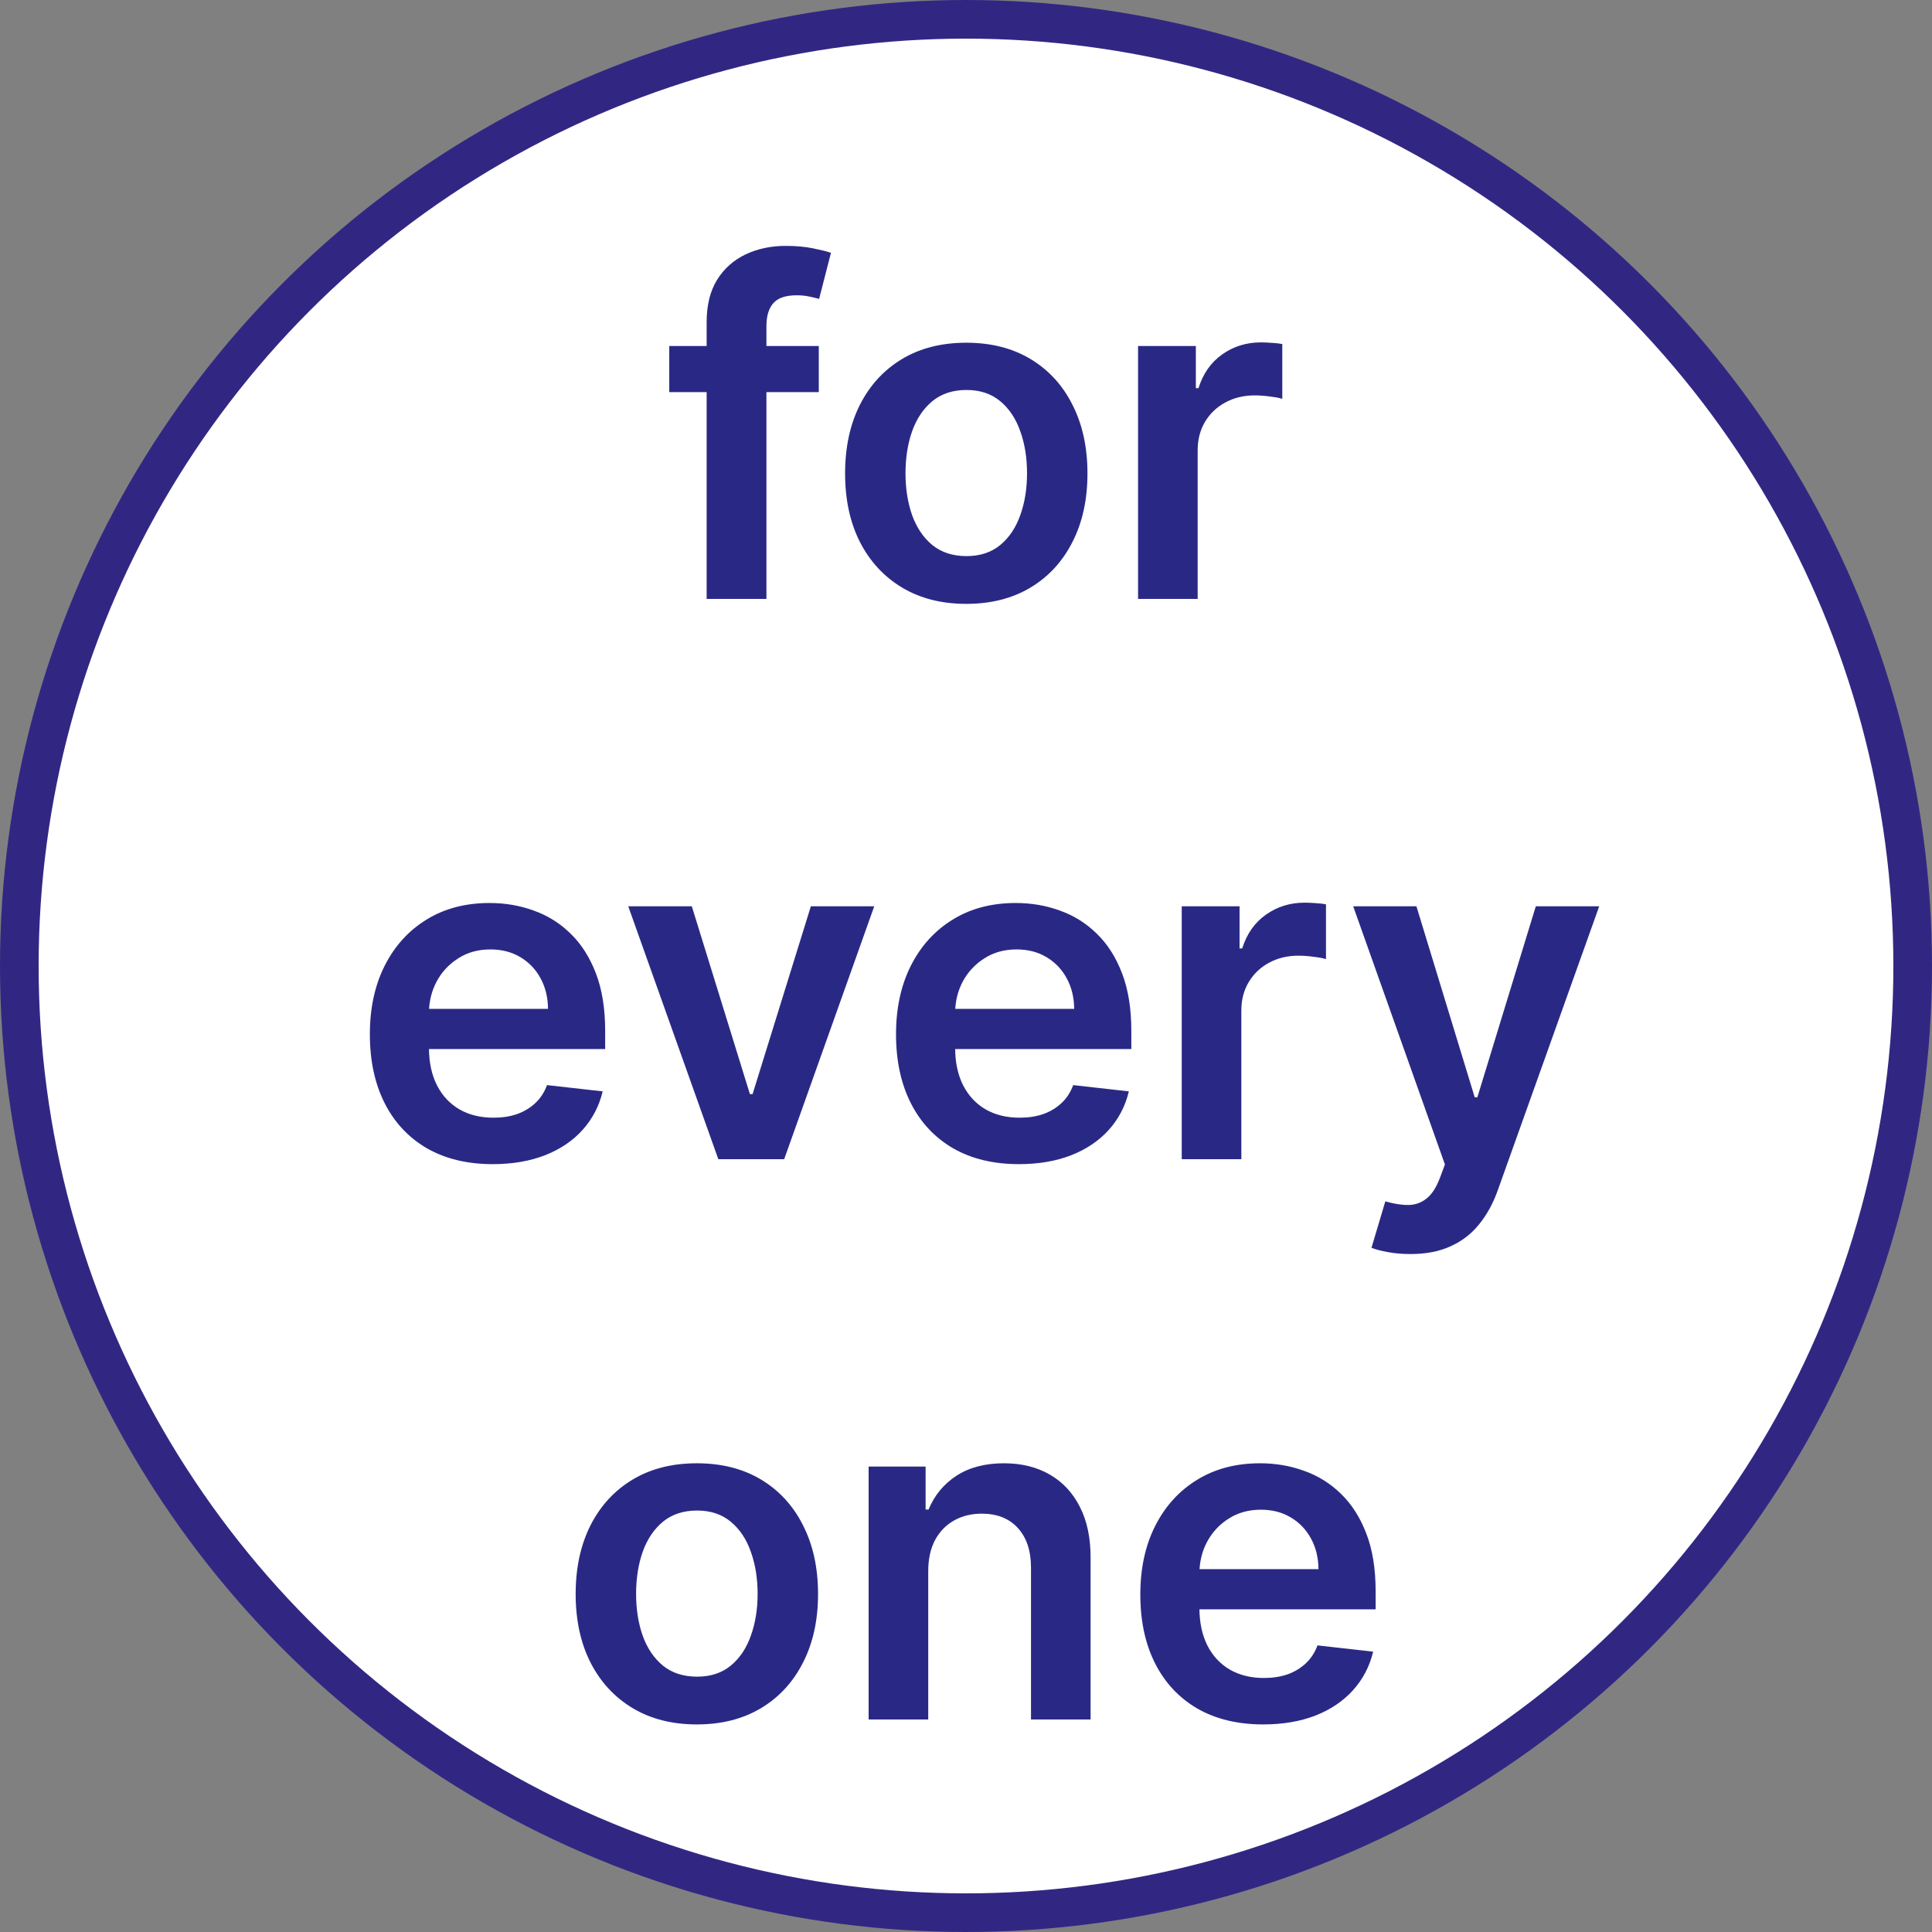
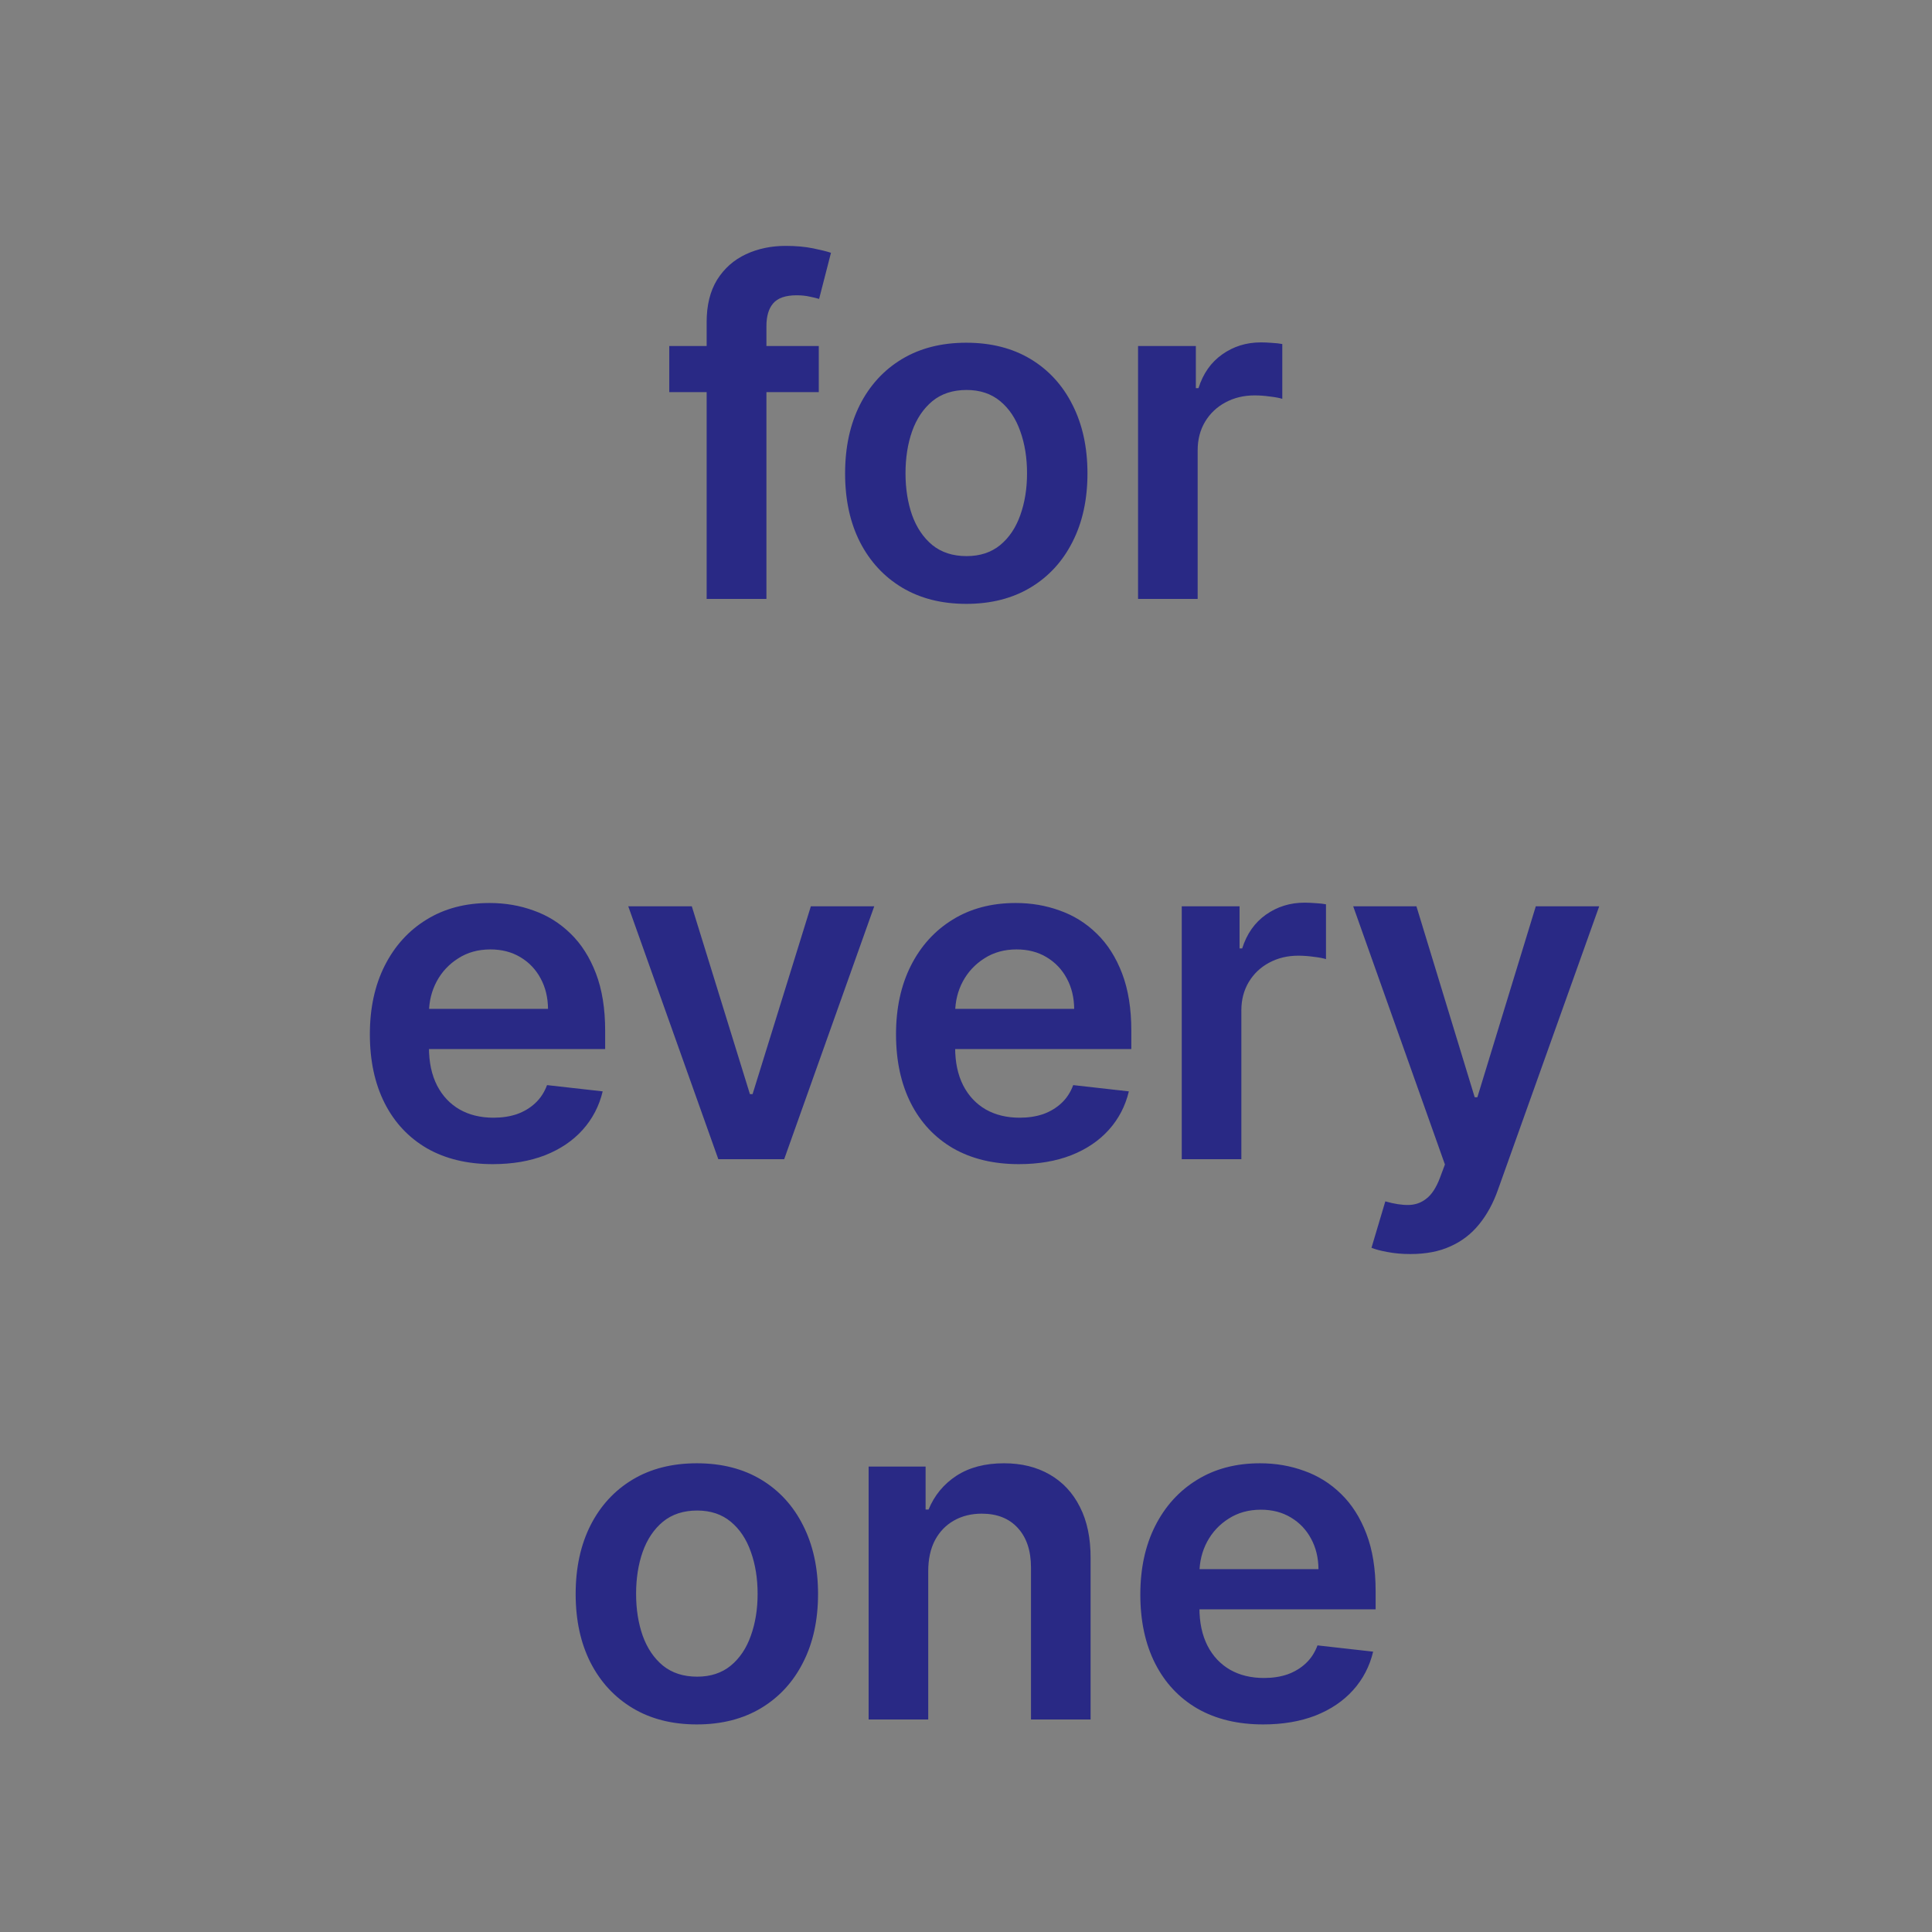
<svg xmlns="http://www.w3.org/2000/svg" width="100" height="100" viewBox="0 0 100 100" fill="none">
  <rect x="0" y="0" width="100" height="100" fill="#808080" stroke="none" />
-   <circle cx="50" cy="50" r="49" fill="white" stroke="#312783" stroke-width="2" />
  <path d="M42.38 17.909V20.296H34.641V17.909H42.38ZM36.576 31V16.673C36.576 15.793 36.758 15.06 37.121 14.474C37.491 13.889 37.985 13.452 38.604 13.162C39.224 12.872 39.911 12.727 40.667 12.727C41.201 12.727 41.675 12.77 42.09 12.855C42.505 12.94 42.812 13.017 43.011 13.085L42.397 15.472C42.266 15.432 42.102 15.392 41.903 15.352C41.704 15.307 41.482 15.284 41.238 15.284C40.664 15.284 40.258 15.423 40.019 15.702C39.786 15.974 39.67 16.366 39.67 16.878V31H36.576ZM50.014 31.256C48.736 31.256 47.628 30.974 46.69 30.412C45.753 29.849 45.026 29.062 44.508 28.051C43.997 27.04 43.742 25.858 43.742 24.506C43.742 23.153 43.997 21.969 44.508 20.952C45.026 19.935 45.753 19.145 46.69 18.582C47.628 18.02 48.736 17.739 50.014 17.739C51.293 17.739 52.401 18.02 53.338 18.582C54.276 19.145 55 19.935 55.511 20.952C56.028 21.969 56.287 23.153 56.287 24.506C56.287 25.858 56.028 27.04 55.511 28.051C55 29.062 54.276 29.849 53.338 30.412C52.401 30.974 51.293 31.256 50.014 31.256ZM50.031 28.784C50.724 28.784 51.304 28.594 51.77 28.213C52.236 27.827 52.582 27.31 52.81 26.662C53.043 26.014 53.159 25.293 53.159 24.497C53.159 23.696 53.043 22.972 52.81 22.324C52.582 21.671 52.236 21.151 51.77 20.764C51.304 20.378 50.724 20.185 50.031 20.185C49.321 20.185 48.73 20.378 48.258 20.764C47.793 21.151 47.443 21.671 47.21 22.324C46.983 22.972 46.869 23.696 46.869 24.497C46.869 25.293 46.983 26.014 47.21 26.662C47.443 27.31 47.793 27.827 48.258 28.213C48.73 28.594 49.321 28.784 50.031 28.784ZM58.906 31V17.909H61.897V20.091H62.033C62.272 19.335 62.681 18.753 63.261 18.344C63.846 17.929 64.513 17.722 65.263 17.722C65.434 17.722 65.624 17.73 65.835 17.747C66.05 17.759 66.229 17.778 66.371 17.807V20.645C66.241 20.599 66.033 20.56 65.749 20.526C65.471 20.486 65.201 20.466 64.94 20.466C64.377 20.466 63.871 20.588 63.423 20.832C62.979 21.071 62.63 21.403 62.374 21.829C62.119 22.256 61.991 22.747 61.991 23.304V31H58.906ZM25.502 60.256C24.189 60.256 23.056 59.983 22.101 59.438C21.152 58.886 20.422 58.108 19.911 57.102C19.399 56.091 19.144 54.901 19.144 53.531C19.144 52.185 19.399 51.003 19.911 49.986C20.428 48.963 21.149 48.168 22.076 47.599C23.002 47.026 24.09 46.739 25.34 46.739C26.147 46.739 26.908 46.869 27.624 47.131C28.346 47.386 28.982 47.784 29.533 48.324C30.09 48.864 30.527 49.551 30.846 50.386C31.164 51.216 31.323 52.205 31.323 53.352V54.298H20.593V52.219H28.365C28.36 51.628 28.232 51.102 27.982 50.642C27.732 50.176 27.383 49.81 26.934 49.543C26.49 49.276 25.973 49.142 25.383 49.142C24.752 49.142 24.198 49.295 23.721 49.602C23.243 49.903 22.871 50.301 22.604 50.795C22.343 51.284 22.209 51.821 22.203 52.406V54.222C22.203 54.983 22.343 55.636 22.621 56.182C22.899 56.722 23.289 57.136 23.789 57.426C24.289 57.71 24.874 57.852 25.544 57.852C25.993 57.852 26.399 57.79 26.763 57.665C27.127 57.534 27.442 57.344 27.709 57.094C27.976 56.844 28.178 56.534 28.314 56.165L31.195 56.489C31.013 57.25 30.666 57.915 30.155 58.483C29.649 59.045 29.002 59.483 28.212 59.795C27.422 60.102 26.519 60.256 25.502 60.256ZM45.251 46.909L40.589 60H37.18L32.518 46.909H35.808L38.816 56.633H38.953L41.97 46.909H45.251ZM52.736 60.256C51.424 60.256 50.29 59.983 49.336 59.438C48.387 58.886 47.657 58.108 47.145 57.102C46.634 56.091 46.378 54.901 46.378 53.531C46.378 52.185 46.634 51.003 47.145 49.986C47.662 48.963 48.384 48.168 49.31 47.599C50.236 47.026 51.324 46.739 52.574 46.739C53.381 46.739 54.142 46.869 54.858 47.131C55.58 47.386 56.216 47.784 56.767 48.324C57.324 48.864 57.762 49.551 58.08 50.386C58.398 51.216 58.557 52.205 58.557 53.352V54.298H47.827V52.219H55.6C55.594 51.628 55.466 51.102 55.216 50.642C54.966 50.176 54.617 49.81 54.168 49.543C53.725 49.276 53.208 49.142 52.617 49.142C51.986 49.142 51.432 49.295 50.955 49.602C50.478 49.903 50.105 50.301 49.838 50.795C49.577 51.284 49.444 51.821 49.438 52.406V54.222C49.438 54.983 49.577 55.636 49.855 56.182C50.134 56.722 50.523 57.136 51.023 57.426C51.523 57.71 52.108 57.852 52.779 57.852C53.228 57.852 53.634 57.79 53.998 57.665C54.361 57.534 54.676 57.344 54.944 57.094C55.211 56.844 55.412 56.534 55.549 56.165L58.429 56.489C58.248 57.25 57.901 57.915 57.39 58.483C56.884 59.045 56.236 59.483 55.446 59.795C54.657 60.102 53.753 60.256 52.736 60.256ZM61.167 60V46.909H64.159V49.091H64.295C64.534 48.335 64.943 47.753 65.522 47.344C66.108 46.929 66.775 46.722 67.525 46.722C67.696 46.722 67.886 46.73 68.096 46.747C68.312 46.758 68.491 46.778 68.633 46.807V49.645C68.502 49.599 68.295 49.56 68.011 49.526C67.733 49.486 67.463 49.466 67.201 49.466C66.639 49.466 66.133 49.588 65.684 49.832C65.241 50.071 64.892 50.403 64.636 50.83C64.38 51.256 64.252 51.747 64.252 52.304V60H61.167ZM72.999 64.909C72.579 64.909 72.189 64.875 71.831 64.807C71.479 64.744 71.198 64.671 70.988 64.585L71.704 62.182C72.152 62.312 72.553 62.375 72.905 62.369C73.257 62.364 73.567 62.253 73.834 62.037C74.107 61.827 74.337 61.474 74.525 60.98L74.789 60.273L70.041 46.909H73.314L76.331 56.795H76.468L79.493 46.909H82.775L77.533 61.585C77.289 62.278 76.965 62.872 76.561 63.367C76.158 63.867 75.664 64.247 75.079 64.508C74.499 64.776 73.806 64.909 72.999 64.909ZM36.069 89.256C34.791 89.256 33.682 88.974 32.745 88.412C31.808 87.849 31.08 87.062 30.563 86.051C30.052 85.04 29.796 83.858 29.796 82.506C29.796 81.153 30.052 79.969 30.563 78.952C31.08 77.935 31.808 77.145 32.745 76.582C33.682 76.02 34.791 75.739 36.069 75.739C37.347 75.739 38.455 76.02 39.393 76.582C40.33 77.145 41.055 77.935 41.566 78.952C42.083 79.969 42.342 81.153 42.342 82.506C42.342 83.858 42.083 85.04 41.566 86.051C41.055 87.062 40.33 87.849 39.393 88.412C38.455 88.974 37.347 89.256 36.069 89.256ZM36.086 86.784C36.779 86.784 37.359 86.594 37.825 86.213C38.291 85.827 38.637 85.31 38.864 84.662C39.097 84.014 39.214 83.293 39.214 82.497C39.214 81.696 39.097 80.972 38.864 80.324C38.637 79.671 38.291 79.151 37.825 78.764C37.359 78.378 36.779 78.185 36.086 78.185C35.376 78.185 34.785 78.378 34.313 78.764C33.847 79.151 33.498 79.671 33.265 80.324C33.038 80.972 32.924 81.696 32.924 82.497C32.924 83.293 33.038 84.014 33.265 84.662C33.498 85.31 33.847 85.827 34.313 86.213C34.785 86.594 35.376 86.784 36.086 86.784ZM48.045 81.329V89H44.96V75.909H47.909V78.133H48.062C48.364 77.401 48.844 76.818 49.503 76.386C50.168 75.954 50.989 75.739 51.966 75.739C52.869 75.739 53.656 75.932 54.327 76.318C55.003 76.704 55.526 77.264 55.895 77.997C56.27 78.73 56.455 79.619 56.449 80.665V89H53.364V81.142C53.364 80.267 53.136 79.582 52.682 79.088C52.233 78.594 51.611 78.347 50.815 78.347C50.276 78.347 49.795 78.466 49.375 78.704C48.96 78.938 48.633 79.276 48.395 79.719C48.162 80.162 48.045 80.699 48.045 81.329ZM65.381 89.256C64.068 89.256 62.935 88.983 61.98 88.438C61.031 87.886 60.301 87.108 59.79 86.102C59.278 85.091 59.023 83.901 59.023 82.531C59.023 81.185 59.278 80.003 59.79 78.986C60.307 77.963 61.028 77.168 61.955 76.599C62.881 76.026 63.969 75.739 65.219 75.739C66.026 75.739 66.787 75.869 67.503 76.131C68.224 76.386 68.861 76.784 69.412 77.324C69.969 77.864 70.406 78.551 70.724 79.386C71.043 80.216 71.202 81.204 71.202 82.352V83.298H60.472V81.219H68.244C68.239 80.628 68.111 80.102 67.861 79.642C67.611 79.176 67.261 78.81 66.812 78.543C66.369 78.276 65.852 78.142 65.261 78.142C64.631 78.142 64.077 78.296 63.599 78.602C63.122 78.903 62.75 79.301 62.483 79.796C62.222 80.284 62.088 80.821 62.082 81.406V83.222C62.082 83.983 62.222 84.636 62.5 85.182C62.778 85.722 63.168 86.136 63.668 86.426C64.168 86.71 64.753 86.852 65.423 86.852C65.872 86.852 66.278 86.79 66.642 86.665C67.006 86.534 67.321 86.344 67.588 86.094C67.855 85.844 68.057 85.534 68.193 85.165L71.074 85.489C70.892 86.25 70.546 86.915 70.034 87.483C69.528 88.046 68.881 88.483 68.091 88.796C67.301 89.102 66.398 89.256 65.381 89.256Z" fill="#292985" />
</svg>